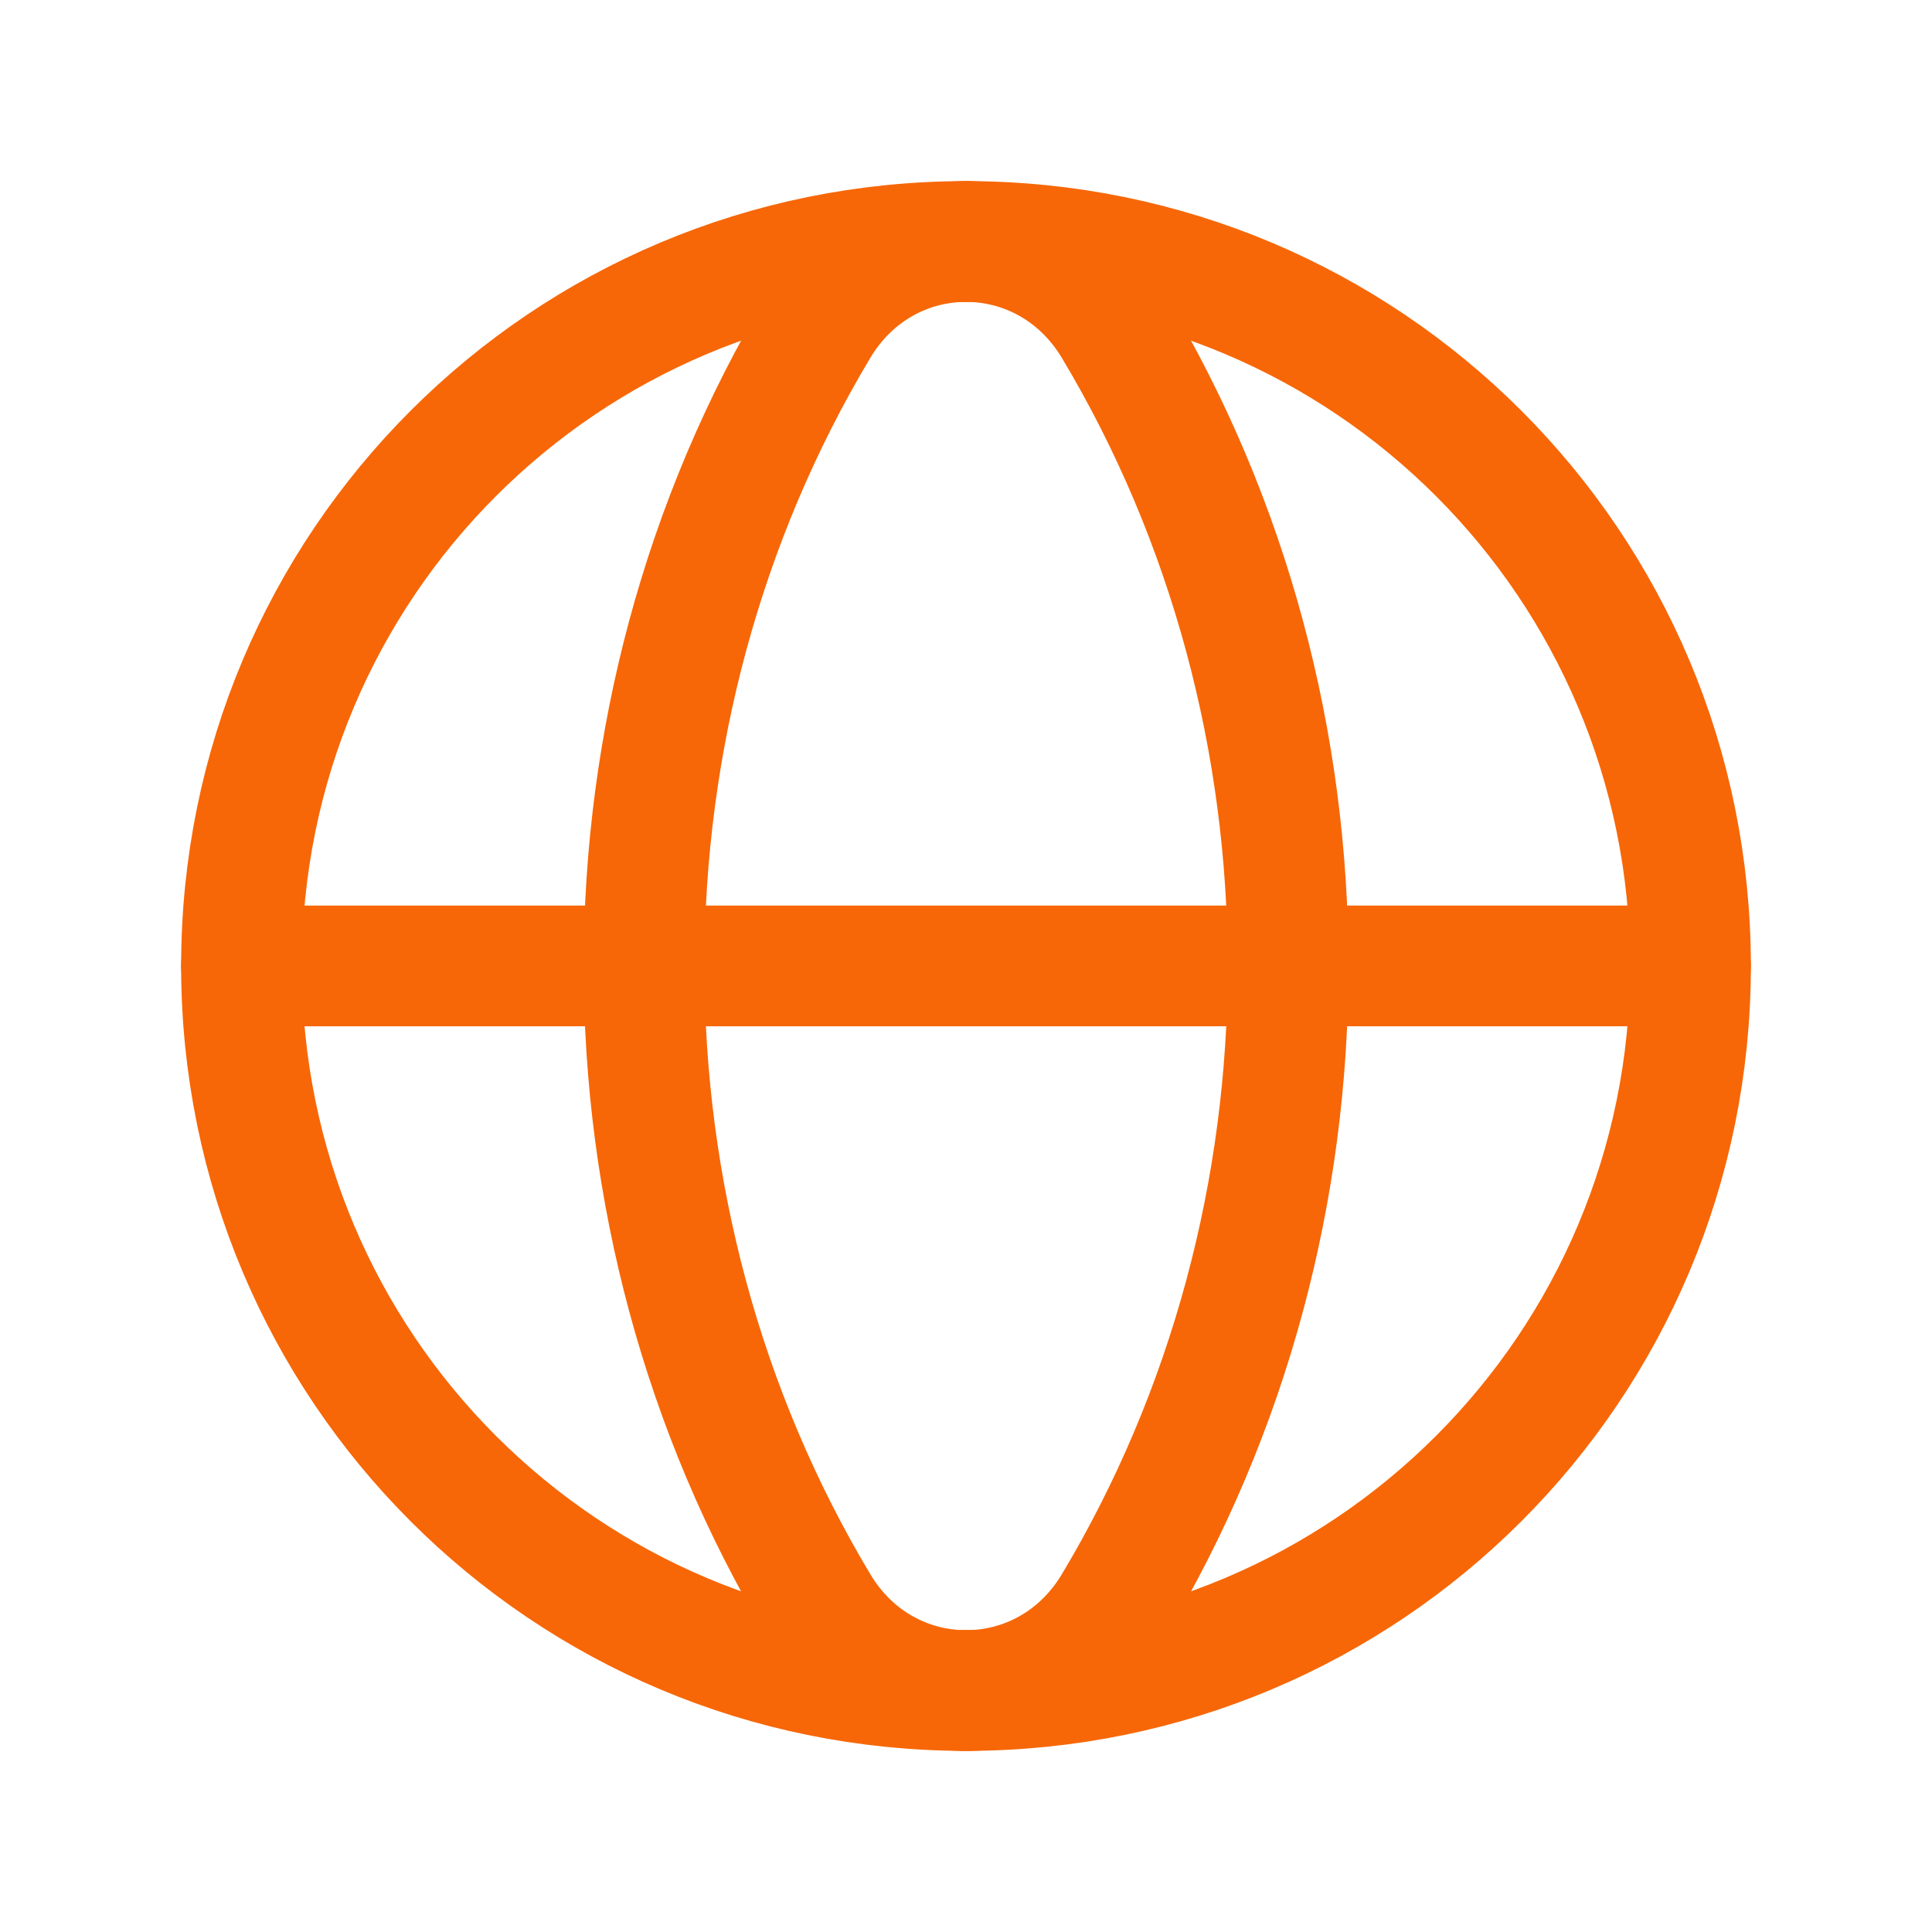
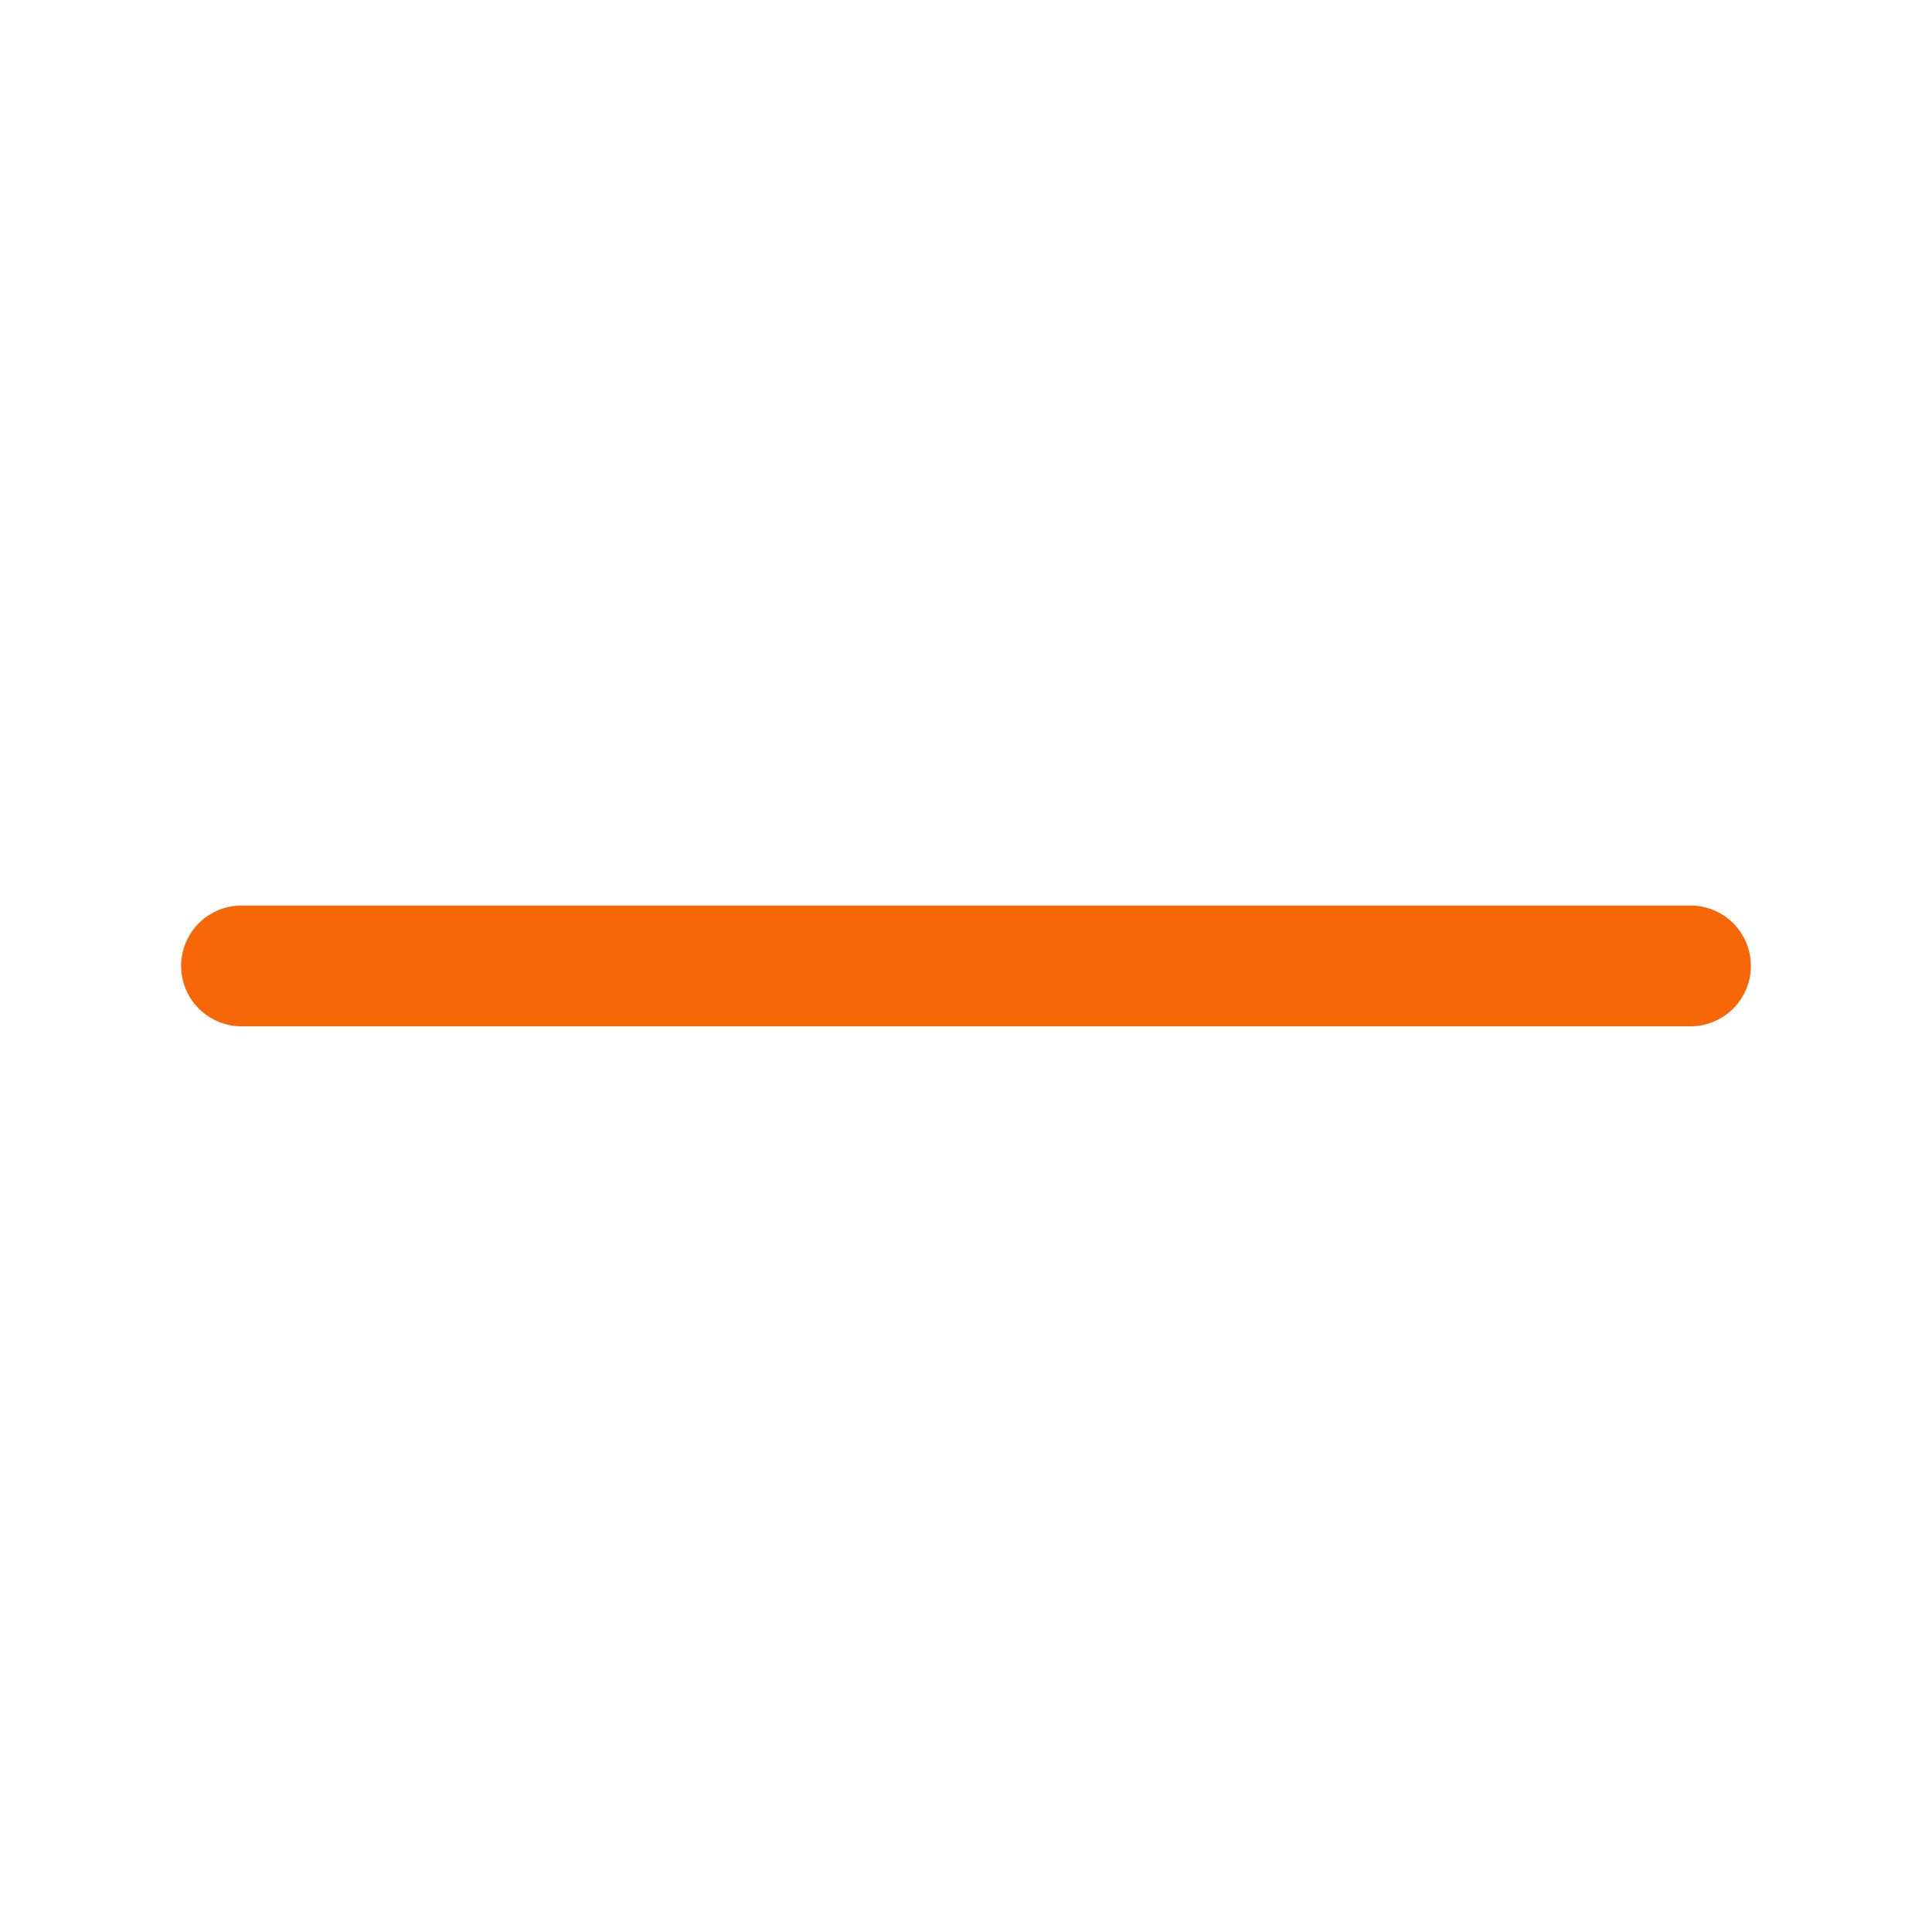
<svg xmlns="http://www.w3.org/2000/svg" width="24" height="24" viewBox="0 0 24 24" fill="none">
-   <path d="M12 3C16.982 3 21 7.018 21 12C21 16.982 16.982 21 12 21" stroke="#F76707" stroke-width="1.5" stroke-linecap="round" stroke-linejoin="round" />
-   <path d="M12 21C7.018 21 3 16.982 3 12C3 7.018 7.018 3 12 3" stroke="#F76707" stroke-width="1.5" stroke-linecap="round" stroke-linejoin="round" />
-   <path fill-rule="evenodd" clip-rule="evenodd" d="M10.168 4.06C7.278 8.885 7.278 15.116 10.168 19.941C11.014 21.354 12.988 21.354 13.834 19.941C16.724 15.116 16.724 8.885 13.834 4.06C12.986 2.647 11.014 2.647 10.168 4.06Z" stroke="#F76707" stroke-width="1.5" stroke-linecap="round" stroke-linejoin="round" />
  <path d="M3 11.999H21" stroke="#F76707" stroke-width="1.5" stroke-linecap="round" stroke-linejoin="round" />
</svg>